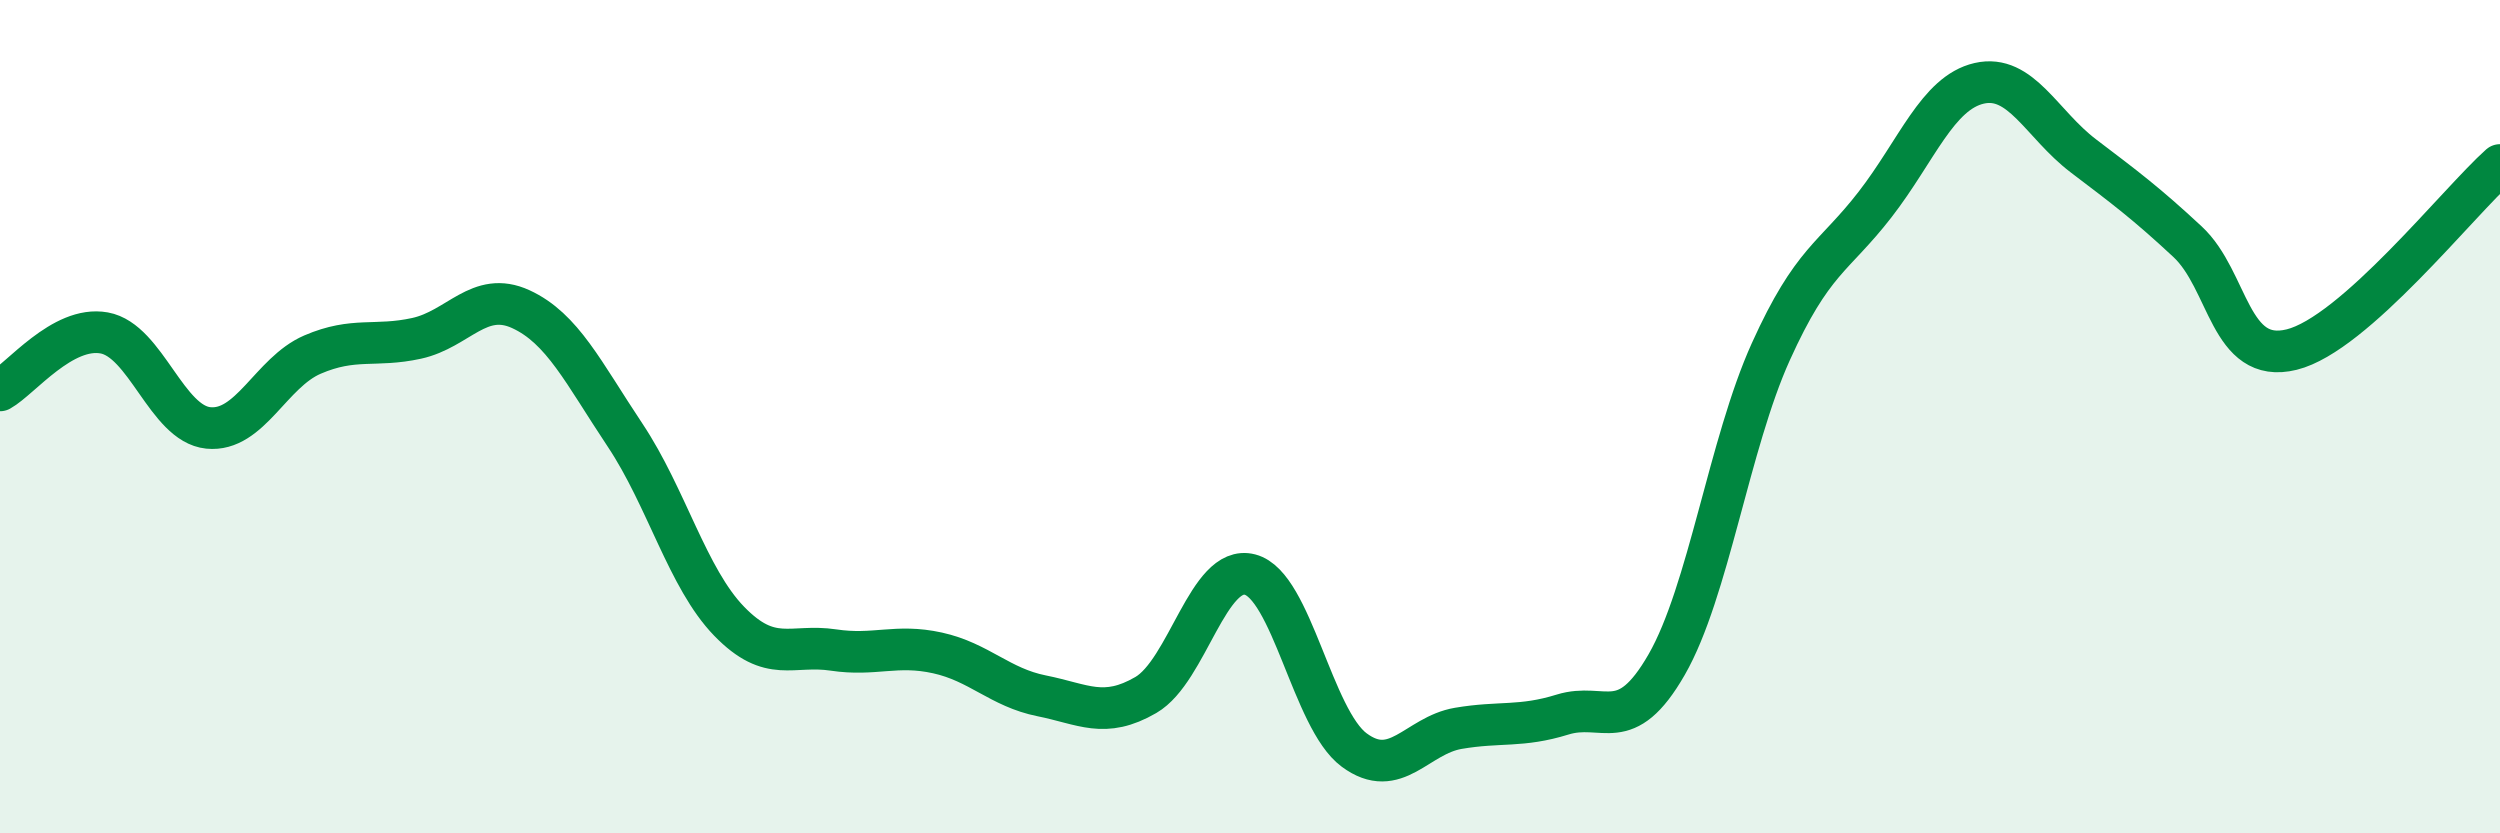
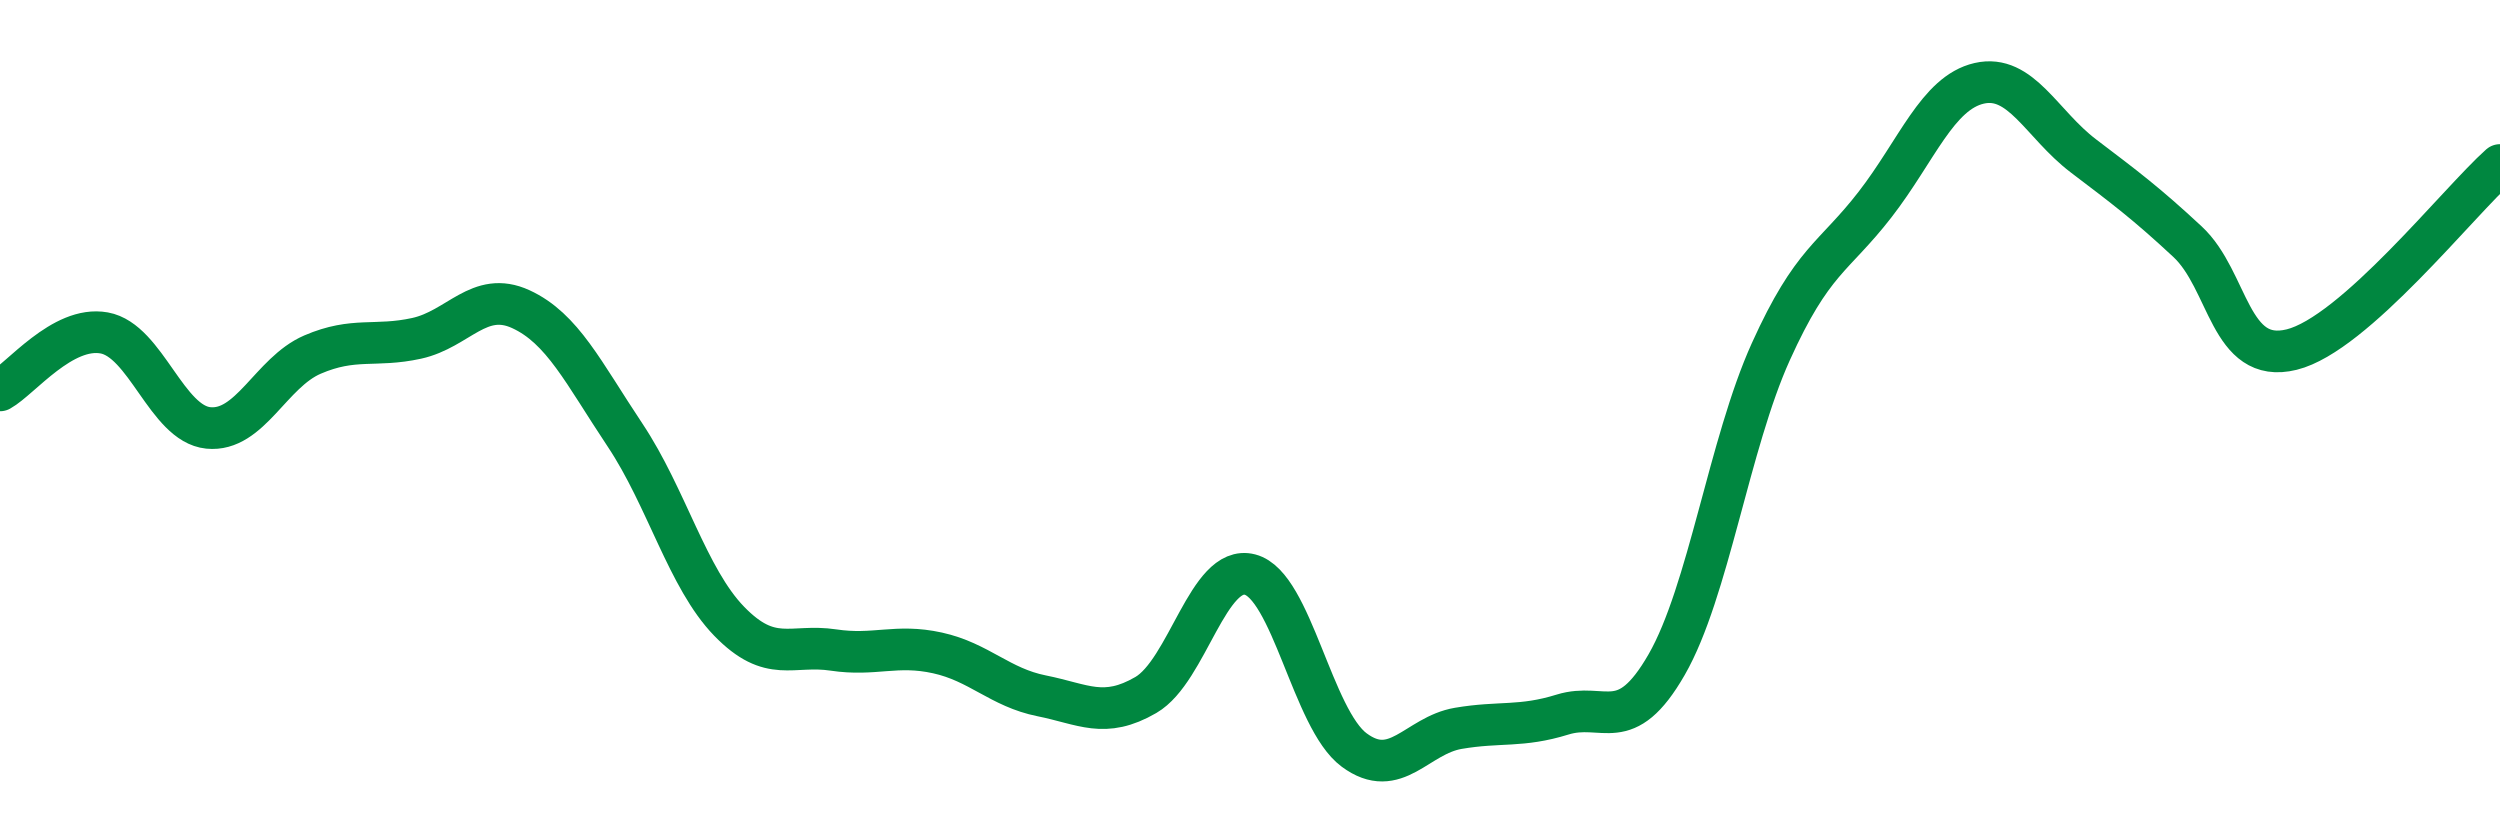
<svg xmlns="http://www.w3.org/2000/svg" width="60" height="20" viewBox="0 0 60 20">
-   <path d="M 0,9.37 C 0.5,9.09 1.5,7.81 2.5,7.99 C 3.5,8.17 4,10.17 5,10.27 C 6,10.37 6.5,8.94 7.5,8.51 C 8.5,8.08 9,8.34 10,8.12 C 11,7.9 11.5,6.96 12.5,7.42 C 13.5,7.88 14,8.94 15,10.44 C 16,11.94 16.5,13.88 17.5,14.91 C 18.5,15.94 19,15.45 20,15.6 C 21,15.75 21.5,15.45 22.5,15.67 C 23.5,15.89 24,16.5 25,16.7 C 26,16.9 26.5,17.26 27.5,16.68 C 28.5,16.1 29,13.53 30,13.79 C 31,14.05 31.5,17.26 32.5,18 C 33.5,18.74 34,17.65 35,17.48 C 36,17.31 36.5,17.46 37.5,17.15 C 38.5,16.84 39,17.69 40,15.95 C 41,14.21 41.5,10.65 42.5,8.44 C 43.5,6.23 44,6.2 45,4.91 C 46,3.62 46.5,2.23 47.5,2 C 48.5,1.77 49,2.98 50,3.74 C 51,4.5 51.5,4.87 52.5,5.8 C 53.5,6.73 53.5,8.76 55,8.39 C 56.5,8.02 59,4.85 60,3.96L60 20L0 20Z" fill="#008740" opacity="0.1" stroke-linecap="round" stroke-linejoin="round" />
  <path d="M 0,9.37 C 0.5,9.09 1.5,7.81 2.5,7.99 C 3.5,8.17 4,10.17 5,10.27 C 6,10.37 6.5,8.94 7.5,8.51 C 8.5,8.08 9,8.34 10,8.12 C 11,7.9 11.5,6.96 12.5,7.42 C 13.5,7.88 14,8.94 15,10.44 C 16,11.94 16.5,13.88 17.5,14.91 C 18.5,15.94 19,15.45 20,15.6 C 21,15.75 21.5,15.45 22.5,15.67 C 23.5,15.89 24,16.5 25,16.7 C 26,16.9 26.5,17.26 27.5,16.68 C 28.5,16.1 29,13.53 30,13.79 C 31,14.05 31.5,17.26 32.5,18 C 33.5,18.74 34,17.65 35,17.48 C 36,17.31 36.5,17.46 37.5,17.15 C 38.5,16.84 39,17.69 40,15.95 C 41,14.21 41.5,10.65 42.5,8.44 C 43.5,6.23 44,6.2 45,4.91 C 46,3.62 46.5,2.23 47.5,2 C 48.5,1.77 49,2.98 50,3.74 C 51,4.5 51.5,4.87 52.5,5.8 C 53.5,6.73 53.5,8.76 55,8.39 C 56.5,8.02 59,4.85 60,3.96" stroke="#008740" stroke-width="1" fill="none" stroke-linecap="round" stroke-linejoin="round" />
</svg>